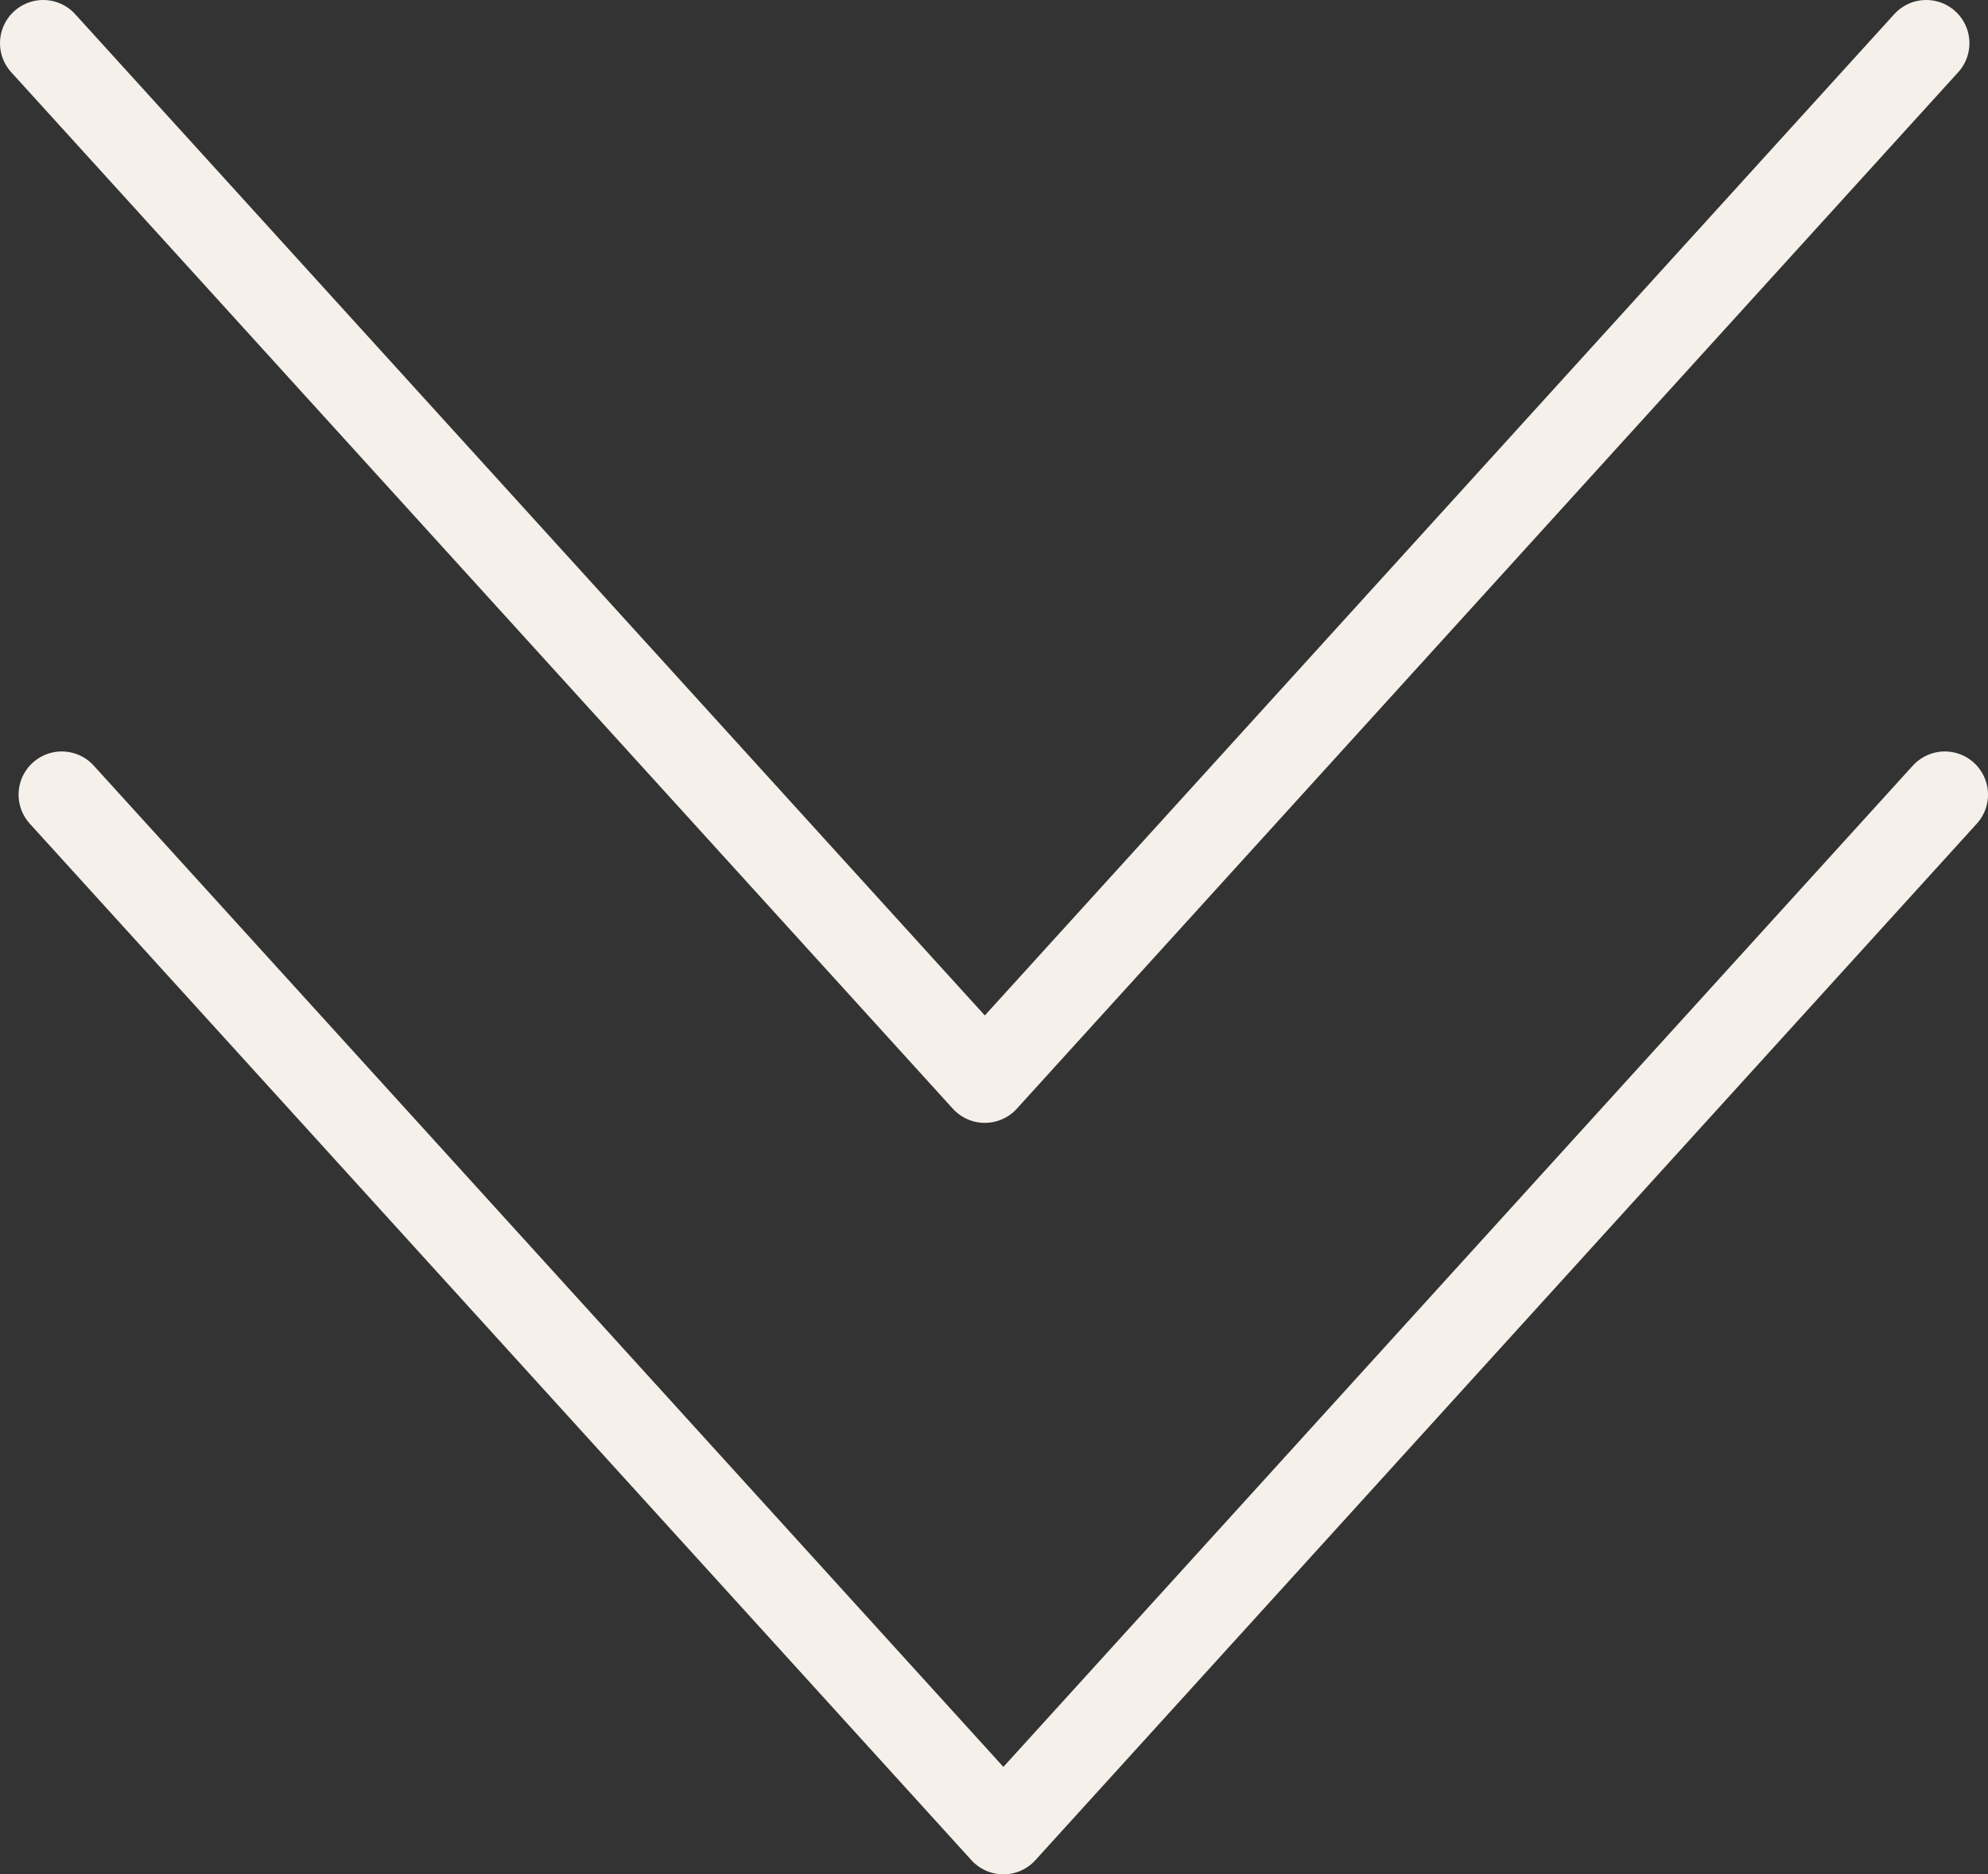
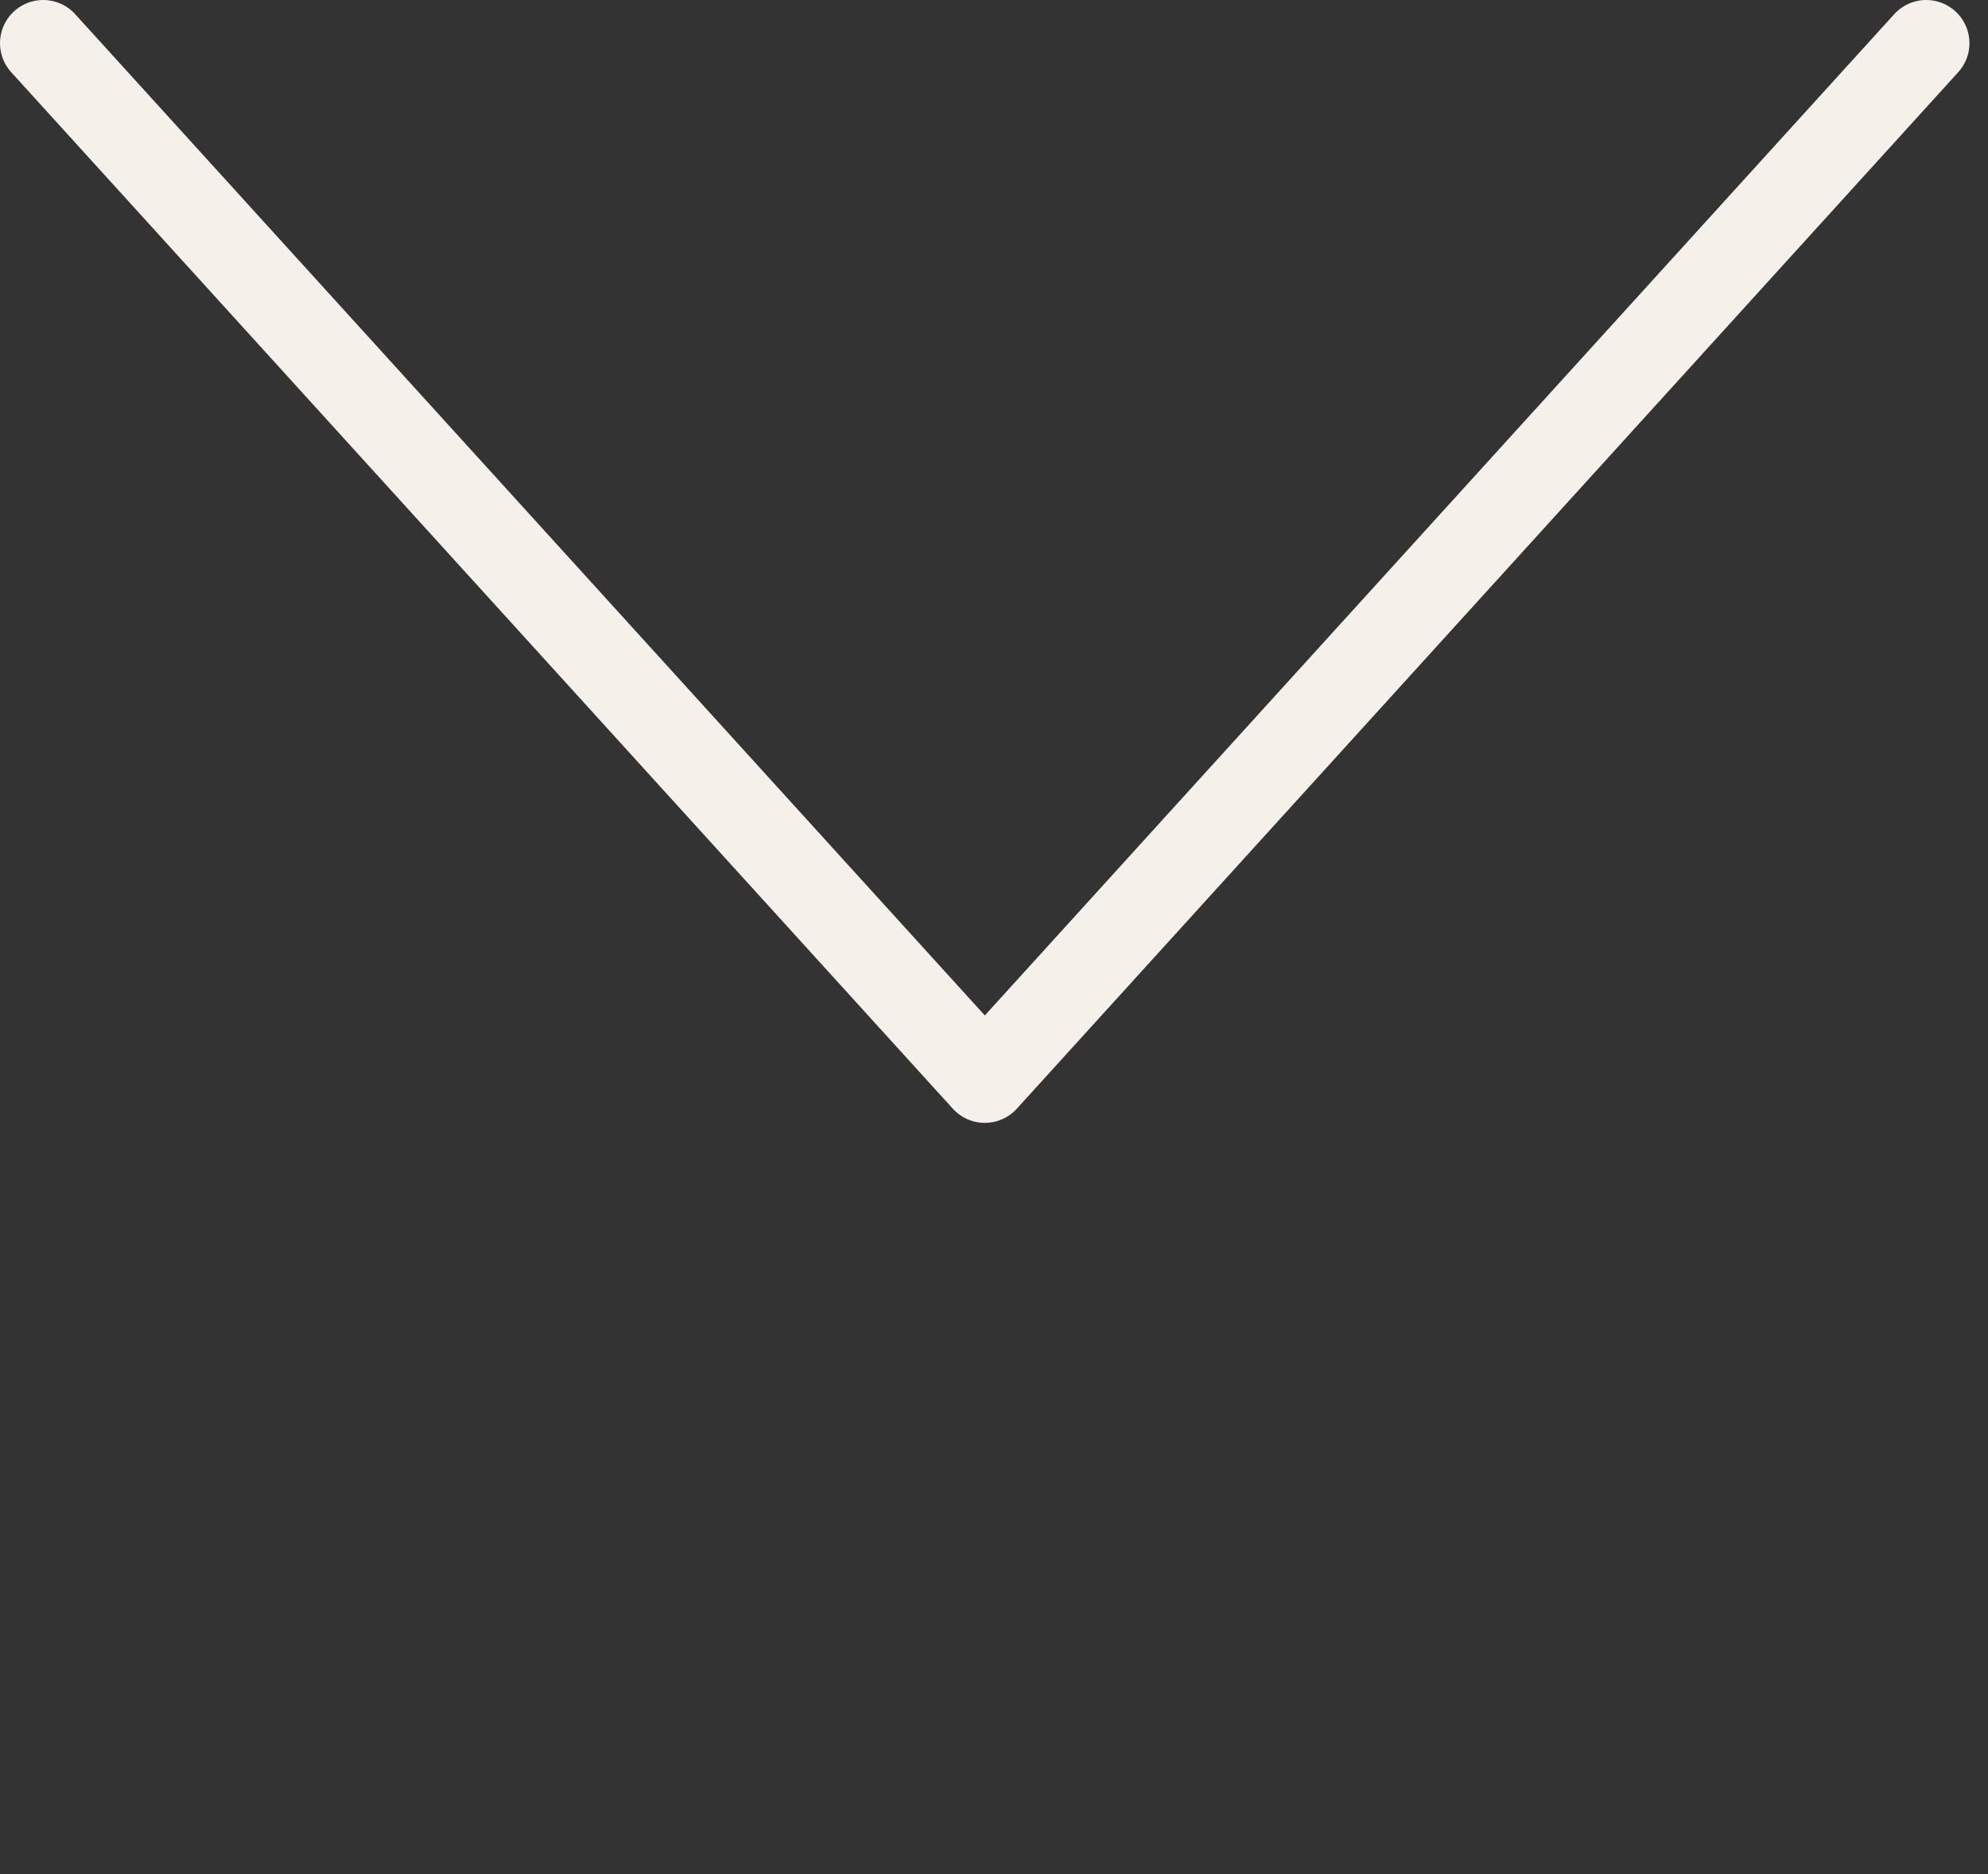
<svg xmlns="http://www.w3.org/2000/svg" id="Layer_2" data-name="Layer 2" viewBox="0 0 92.05 86.8">
  <rect x="0" y="0" width="92.05" height="86.8" fill="#333333" stroke="none" />
  <defs>
    <style>
      .cls-1 {
        fill: none;
        stroke: #f6f0eb;
        stroke-linecap: round;
        stroke-linejoin: round;
        stroke-width: 4px;
      }
    </style>
  </defs>
  <g id="Layer_1-2" data-name="Layer 1">
    <polyline class="cls-1" points="2 2 45.6 50 89.19 2" />
-     <polyline class="cls-1" points="2.86 36.8 46.46 84.8 90.05 36.8" />
  </g>
</svg>